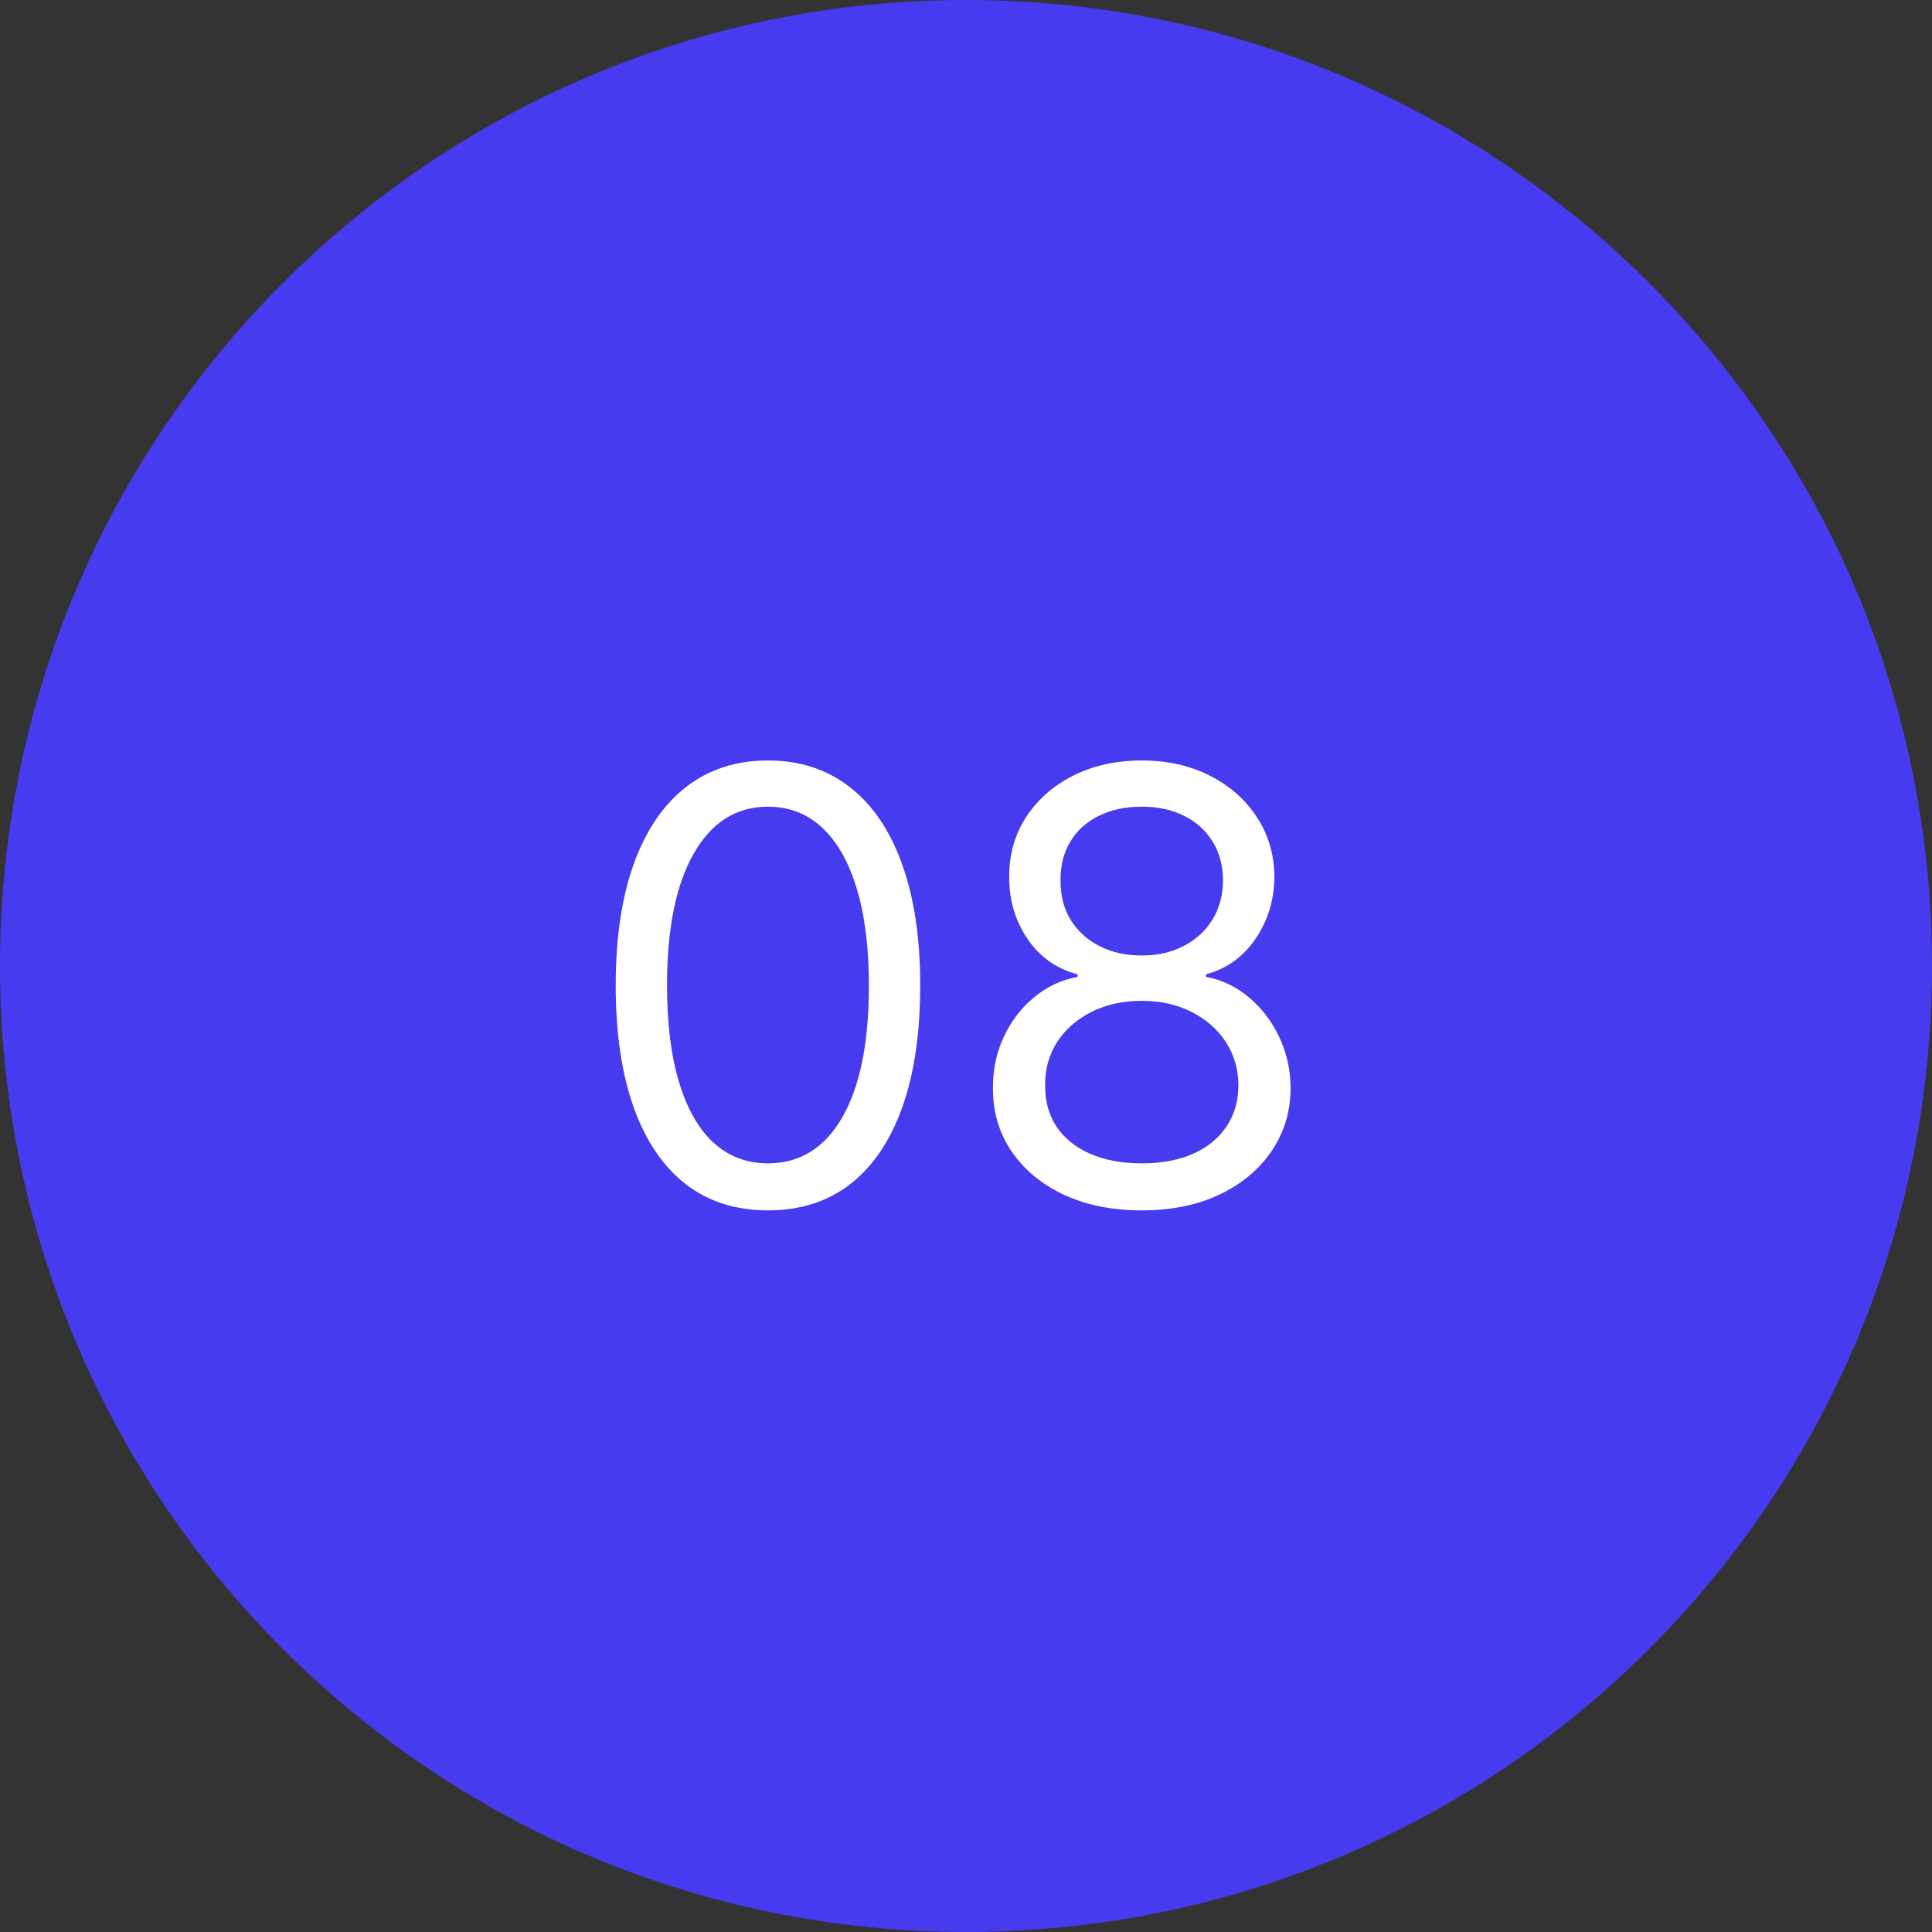
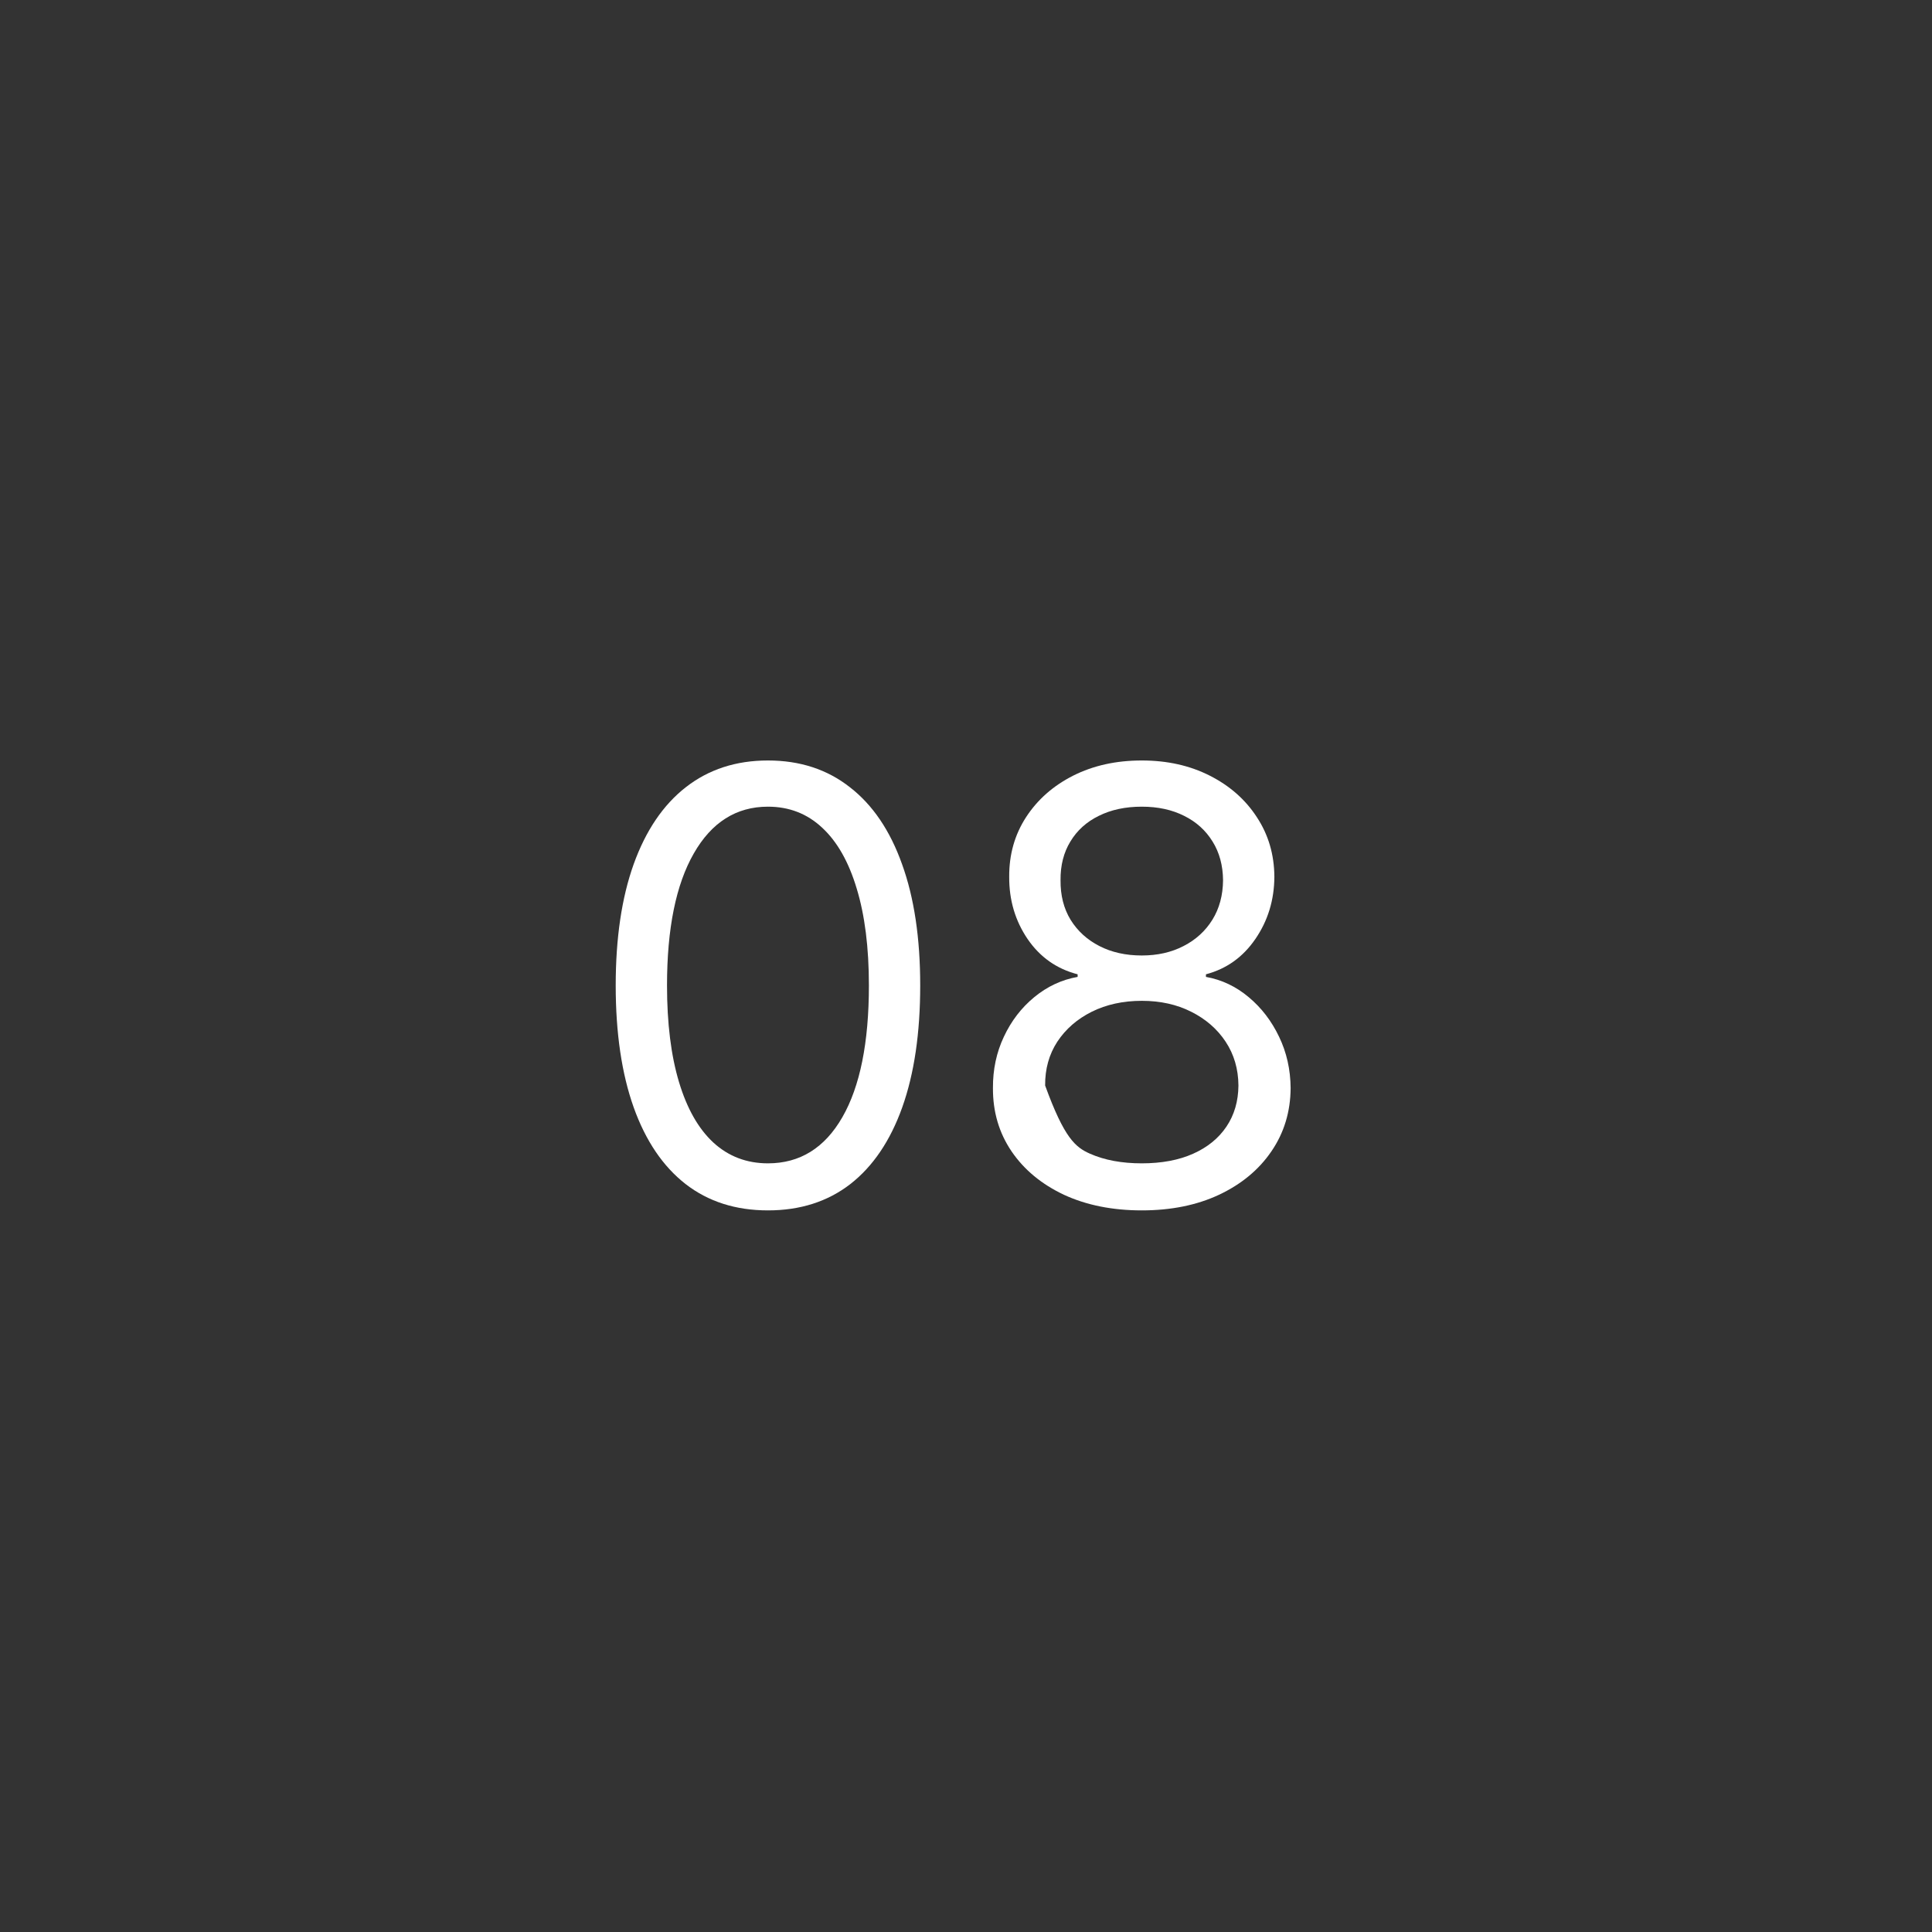
<svg xmlns="http://www.w3.org/2000/svg" width="77" height="77" viewBox="0 0 77 77" fill="none">
  <rect x="0" y="0" width="77" height="77" fill="#333333" stroke="none" />
-   <path d="M0 38.5C0 17.237 17.237 0 38.5 0C59.763 0 77 17.237 77 38.5C77 59.763 59.763 77 38.5 77C17.237 77 0 59.763 0 38.5Z" fill="#473BF0" />
-   <path d="M45.506 48.24C44.336 48.24 43.302 48.033 42.404 47.618C41.512 47.198 40.816 46.621 40.316 45.888C39.816 45.15 39.569 44.309 39.574 43.365C39.569 42.627 39.714 41.945 40.009 41.32C40.304 40.689 40.708 40.164 41.219 39.743C41.736 39.317 42.313 39.047 42.949 38.934V38.831C42.114 38.615 41.449 38.147 40.955 37.425C40.461 36.698 40.216 35.871 40.222 34.945C40.216 34.059 40.441 33.266 40.895 32.567C41.35 31.868 41.975 31.317 42.77 30.914C43.572 30.51 44.483 30.309 45.506 30.309C46.518 30.309 47.421 30.51 48.216 30.914C49.012 31.317 49.637 31.868 50.091 32.567C50.552 33.266 50.785 34.059 50.79 34.945C50.785 35.871 50.532 36.698 50.032 37.425C49.537 38.147 48.881 38.615 48.063 38.831V38.934C48.694 39.047 49.262 39.317 49.768 39.743C50.273 40.164 50.677 40.689 50.978 41.32C51.279 41.945 51.432 42.627 51.438 43.365C51.432 44.309 51.177 45.15 50.671 45.888C50.171 46.621 49.475 47.198 48.583 47.618C47.697 48.033 46.671 48.24 45.506 48.24ZM45.506 46.365C46.296 46.365 46.978 46.238 47.552 45.982C48.126 45.726 48.569 45.365 48.881 44.9C49.194 44.434 49.353 43.888 49.358 43.263C49.353 42.604 49.182 42.022 48.847 41.516C48.512 41.01 48.054 40.613 47.475 40.323C46.901 40.033 46.245 39.888 45.506 39.888C44.762 39.888 44.097 40.033 43.512 40.323C42.932 40.613 42.475 41.01 42.14 41.516C41.81 42.022 41.648 42.604 41.654 43.263C41.648 43.888 41.799 44.434 42.106 44.9C42.418 45.365 42.864 45.726 43.444 45.982C44.023 46.238 44.711 46.365 45.506 46.365ZM45.506 38.081C46.131 38.081 46.685 37.956 47.168 37.706C47.657 37.456 48.04 37.107 48.319 36.658C48.597 36.209 48.739 35.684 48.745 35.081C48.739 34.49 48.6 33.976 48.327 33.539C48.054 33.096 47.677 32.755 47.194 32.516C46.711 32.272 46.148 32.15 45.506 32.15C44.853 32.15 44.282 32.272 43.793 32.516C43.304 32.755 42.927 33.096 42.66 33.539C42.393 33.976 42.262 34.49 42.268 35.081C42.262 35.684 42.395 36.209 42.668 36.658C42.947 37.107 43.33 37.456 43.819 37.706C44.307 37.956 44.87 38.081 45.506 38.081Z" fill="white" />
+   <path d="M45.506 48.24C44.336 48.24 43.302 48.033 42.404 47.618C41.512 47.198 40.816 46.621 40.316 45.888C39.816 45.15 39.569 44.309 39.574 43.365C39.569 42.627 39.714 41.945 40.009 41.32C40.304 40.689 40.708 40.164 41.219 39.743C41.736 39.317 42.313 39.047 42.949 38.934V38.831C42.114 38.615 41.449 38.147 40.955 37.425C40.461 36.698 40.216 35.871 40.222 34.945C40.216 34.059 40.441 33.266 40.895 32.567C41.35 31.868 41.975 31.317 42.77 30.914C43.572 30.51 44.483 30.309 45.506 30.309C46.518 30.309 47.421 30.51 48.216 30.914C49.012 31.317 49.637 31.868 50.091 32.567C50.552 33.266 50.785 34.059 50.79 34.945C50.785 35.871 50.532 36.698 50.032 37.425C49.537 38.147 48.881 38.615 48.063 38.831V38.934C48.694 39.047 49.262 39.317 49.768 39.743C50.273 40.164 50.677 40.689 50.978 41.32C51.279 41.945 51.432 42.627 51.438 43.365C51.432 44.309 51.177 45.15 50.671 45.888C50.171 46.621 49.475 47.198 48.583 47.618C47.697 48.033 46.671 48.24 45.506 48.24ZM45.506 46.365C46.296 46.365 46.978 46.238 47.552 45.982C48.126 45.726 48.569 45.365 48.881 44.9C49.194 44.434 49.353 43.888 49.358 43.263C49.353 42.604 49.182 42.022 48.847 41.516C48.512 41.01 48.054 40.613 47.475 40.323C46.901 40.033 46.245 39.888 45.506 39.888C44.762 39.888 44.097 40.033 43.512 40.323C42.932 40.613 42.475 41.01 42.14 41.516C41.81 42.022 41.648 42.604 41.654 43.263C42.418 45.365 42.864 45.726 43.444 45.982C44.023 46.238 44.711 46.365 45.506 46.365ZM45.506 38.081C46.131 38.081 46.685 37.956 47.168 37.706C47.657 37.456 48.04 37.107 48.319 36.658C48.597 36.209 48.739 35.684 48.745 35.081C48.739 34.49 48.6 33.976 48.327 33.539C48.054 33.096 47.677 32.755 47.194 32.516C46.711 32.272 46.148 32.15 45.506 32.15C44.853 32.15 44.282 32.272 43.793 32.516C43.304 32.755 42.927 33.096 42.66 33.539C42.393 33.976 42.262 34.49 42.268 35.081C42.262 35.684 42.395 36.209 42.668 36.658C42.947 37.107 43.33 37.456 43.819 37.706C44.307 37.956 44.87 38.081 45.506 38.081Z" fill="white" />
  <path d="M30.607 48.24C29.323 48.24 28.229 47.891 27.326 47.192C26.423 46.488 25.732 45.468 25.255 44.133C24.778 42.791 24.539 41.172 24.539 39.275C24.539 37.388 24.778 35.777 25.255 34.442C25.738 33.101 26.431 32.078 27.334 31.374C28.244 30.664 29.334 30.309 30.607 30.309C31.88 30.309 32.968 30.664 33.871 31.374C34.781 32.078 35.474 33.101 35.951 34.442C36.434 35.777 36.675 37.388 36.675 39.275C36.675 41.172 36.437 42.791 35.959 44.133C35.482 45.468 34.792 46.488 33.889 47.192C32.985 47.891 31.891 48.24 30.607 48.24ZM30.607 46.365C31.88 46.365 32.869 45.752 33.573 44.525C34.278 43.297 34.63 41.547 34.63 39.275C34.63 37.763 34.468 36.476 34.144 35.414C33.826 34.351 33.366 33.541 32.764 32.985C32.167 32.428 31.448 32.15 30.607 32.15C29.346 32.15 28.36 32.772 27.65 34.016C26.94 35.255 26.584 37.008 26.584 39.275C26.584 40.786 26.744 42.07 27.062 43.127C27.38 44.184 27.837 44.988 28.434 45.539C29.036 46.09 29.761 46.365 30.607 46.365Z" fill="white" />
</svg>